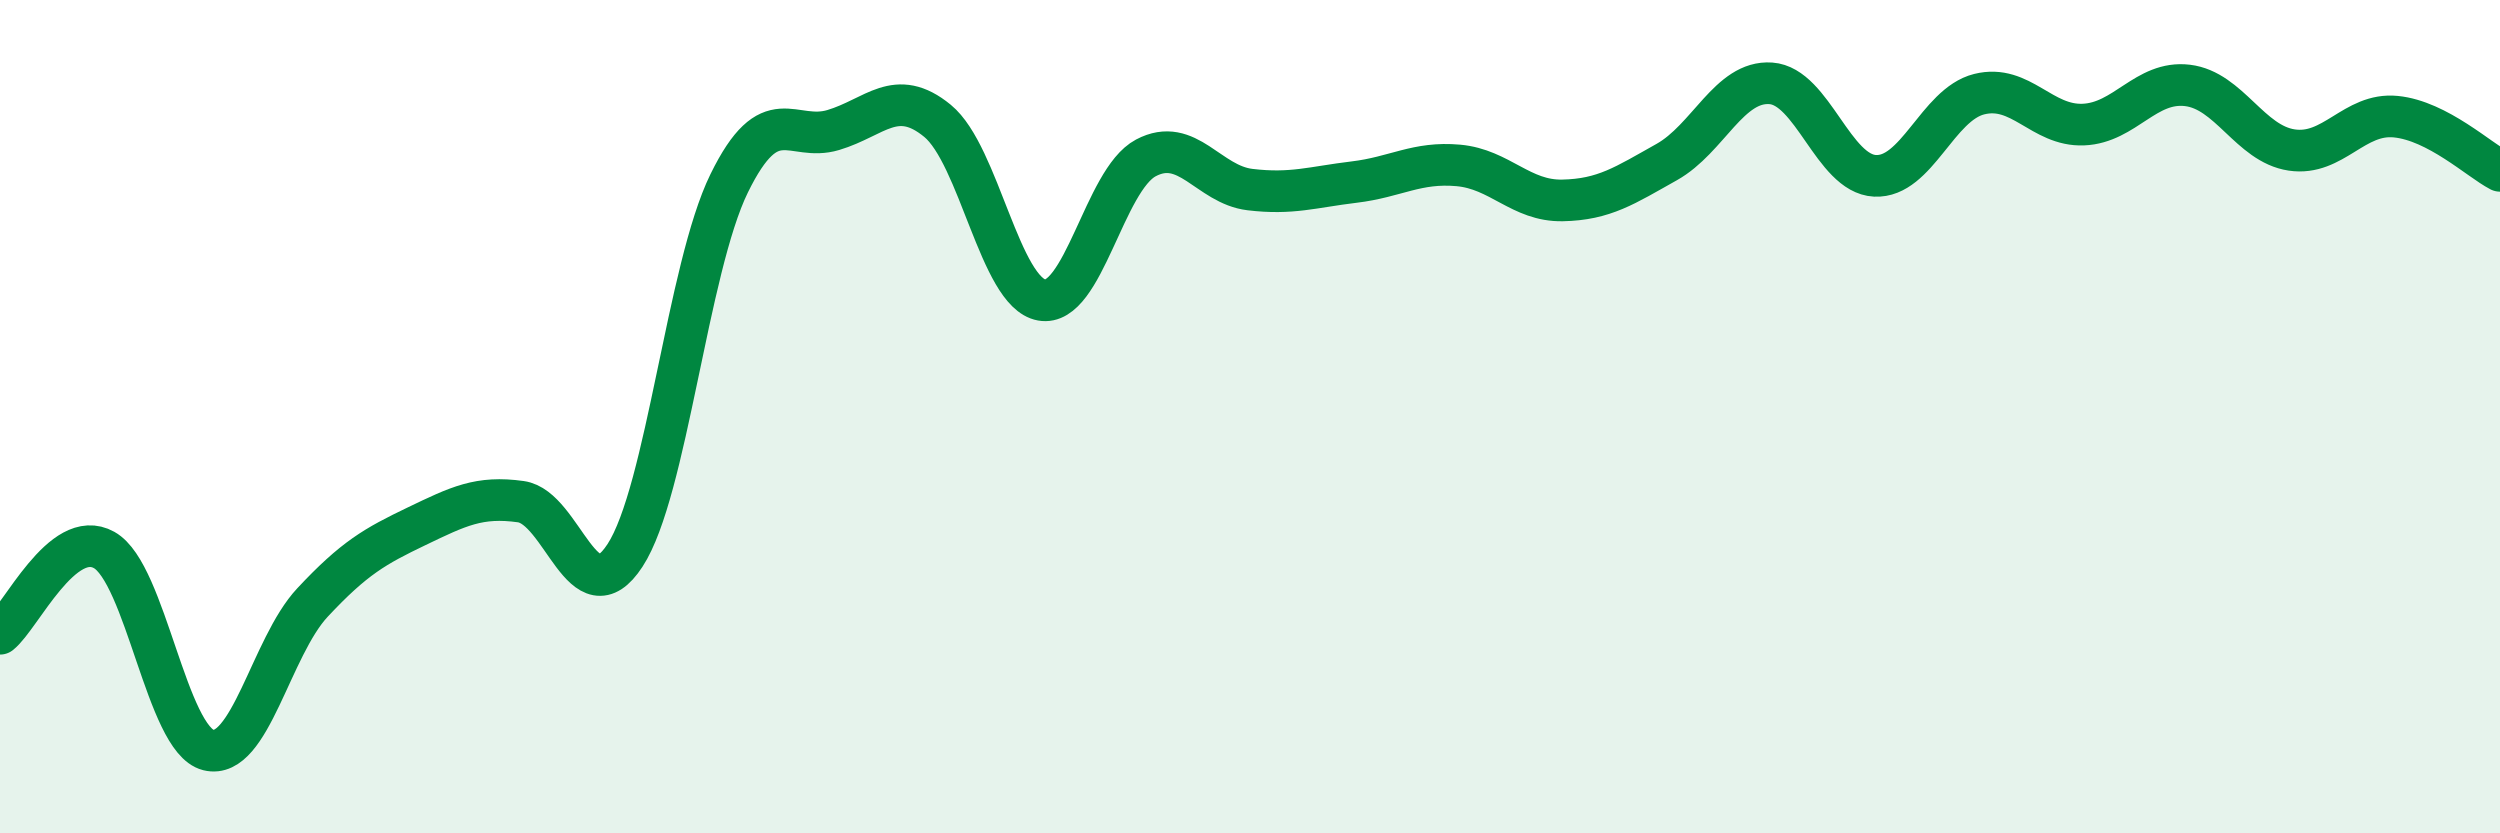
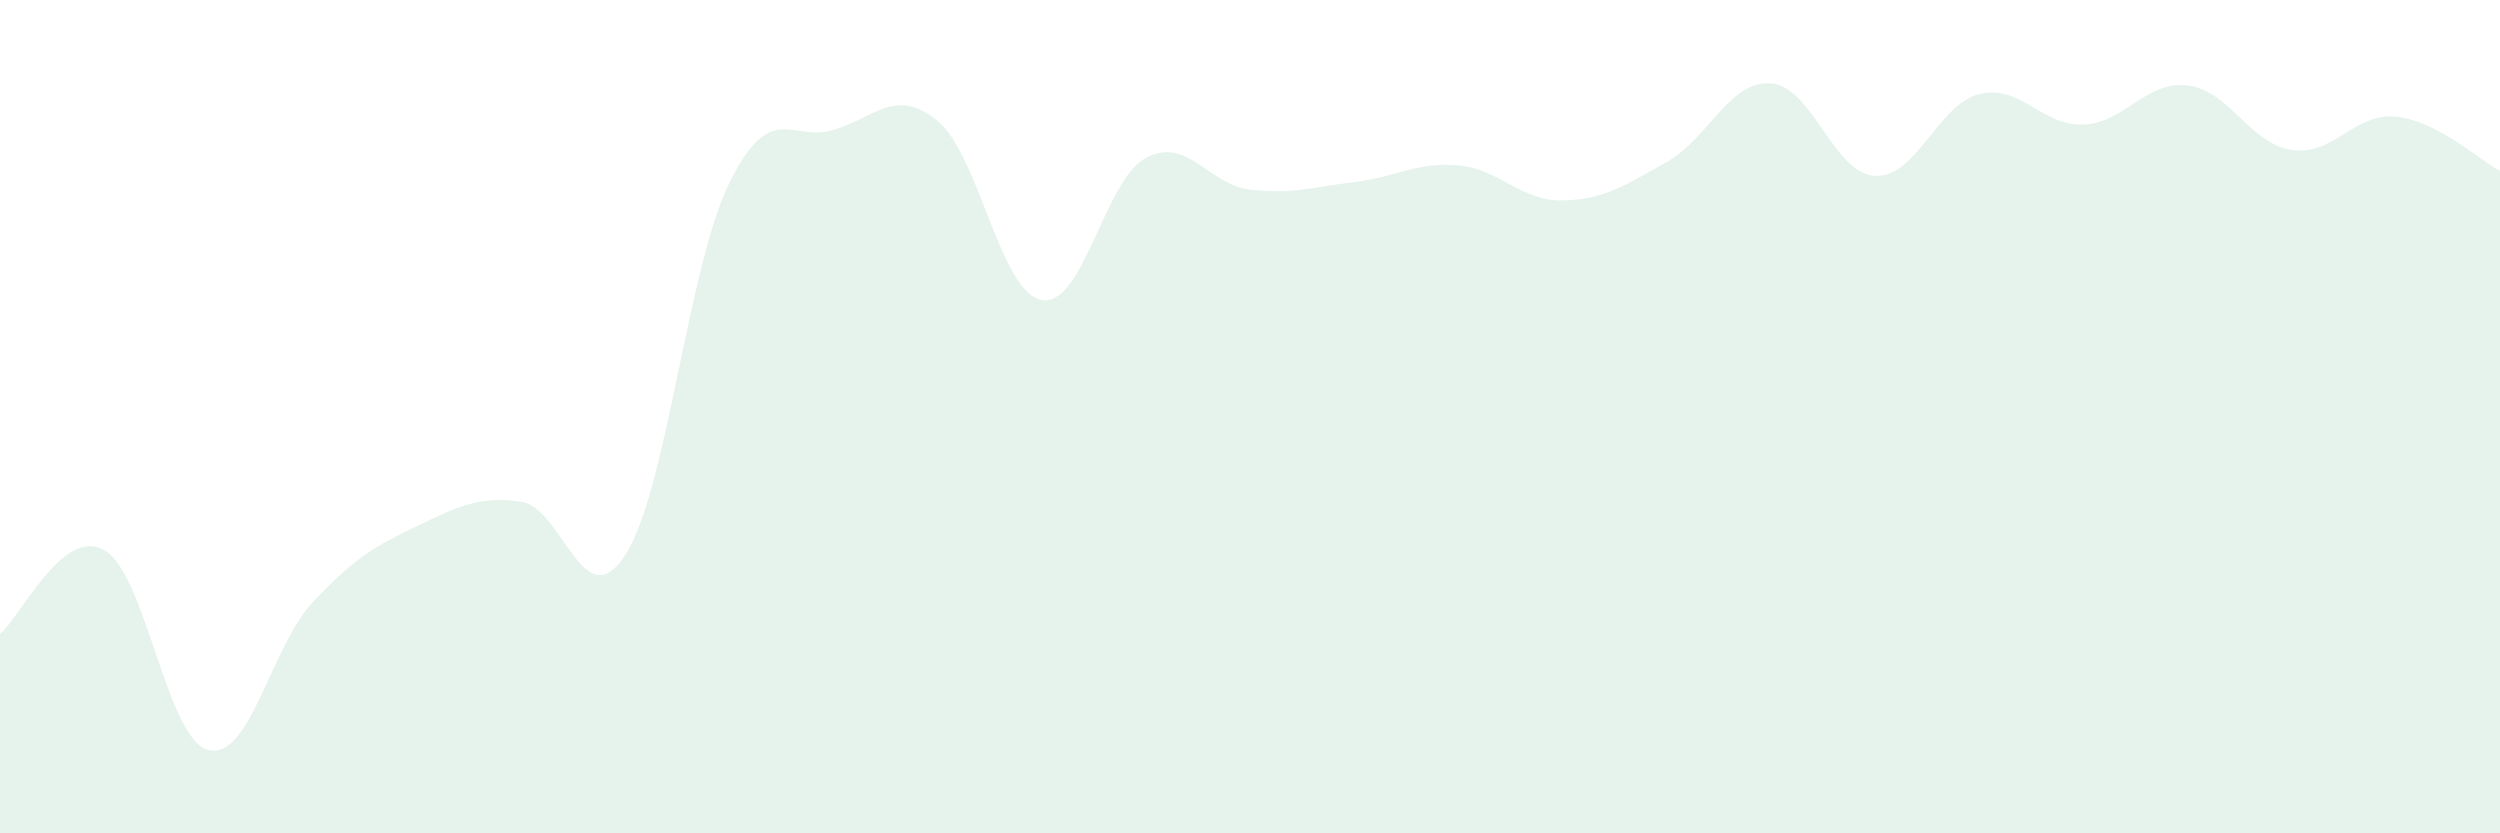
<svg xmlns="http://www.w3.org/2000/svg" width="60" height="20" viewBox="0 0 60 20">
  <path d="M 0,15.21 C 0.5,14.81 1.5,12.64 2.5,13.2 C 3.5,13.76 4,17.75 5,18 C 6,18.25 6.5,15.53 7.5,14.46 C 8.5,13.39 9,13.11 10,12.63 C 11,12.15 11.5,11.9 12.5,12.04 C 13.5,12.18 14,14.86 15,13.33 C 16,11.8 16.5,6.44 17.5,4.4 C 18.5,2.36 19,3.42 20,3.12 C 21,2.82 21.5,2.08 22.5,2.9 C 23.5,3.72 24,7.02 25,7.2 C 26,7.38 26.5,4.32 27.5,3.79 C 28.5,3.26 29,4.43 30,4.55 C 31,4.67 31.5,4.49 32.5,4.37 C 33.5,4.25 34,3.88 35,3.97 C 36,4.06 36.5,4.83 37.5,4.81 C 38.5,4.79 39,4.45 40,3.89 C 41,3.33 41.5,1.93 42.5,2 C 43.5,2.07 44,4.17 45,4.22 C 46,4.27 46.5,2.51 47.5,2.26 C 48.5,2.01 49,3.03 50,2.99 C 51,2.95 51.5,1.93 52.5,2.05 C 53.5,2.17 54,3.45 55,3.6 C 56,3.75 56.5,2.7 57.5,2.8 C 58.5,2.9 59.5,3.84 60,4.1L60 20L0 20Z" fill="#008740" opacity="0.1" stroke-linecap="round" stroke-linejoin="round" />
-   <path d="M 0,15.21 C 0.5,14.81 1.5,12.64 2.5,13.2 C 3.5,13.76 4,17.75 5,18 C 6,18.25 6.5,15.53 7.5,14.46 C 8.5,13.39 9,13.11 10,12.63 C 11,12.15 11.5,11.9 12.5,12.04 C 13.5,12.18 14,14.86 15,13.33 C 16,11.8 16.5,6.44 17.5,4.4 C 18.5,2.36 19,3.42 20,3.12 C 21,2.82 21.5,2.08 22.5,2.9 C 23.5,3.72 24,7.02 25,7.2 C 26,7.38 26.5,4.32 27.5,3.79 C 28.5,3.26 29,4.43 30,4.55 C 31,4.67 31.5,4.49 32.5,4.37 C 33.5,4.25 34,3.88 35,3.97 C 36,4.06 36.5,4.83 37.5,4.81 C 38.5,4.79 39,4.45 40,3.89 C 41,3.33 41.5,1.93 42.5,2 C 43.5,2.07 44,4.17 45,4.22 C 46,4.27 46.5,2.51 47.5,2.26 C 48.5,2.01 49,3.03 50,2.99 C 51,2.95 51.5,1.93 52.5,2.05 C 53.5,2.17 54,3.45 55,3.6 C 56,3.75 56.5,2.7 57.5,2.8 C 58.5,2.9 59.5,3.84 60,4.1" stroke="#008740" stroke-width="1" fill="none" stroke-linecap="round" stroke-linejoin="round" />
</svg>